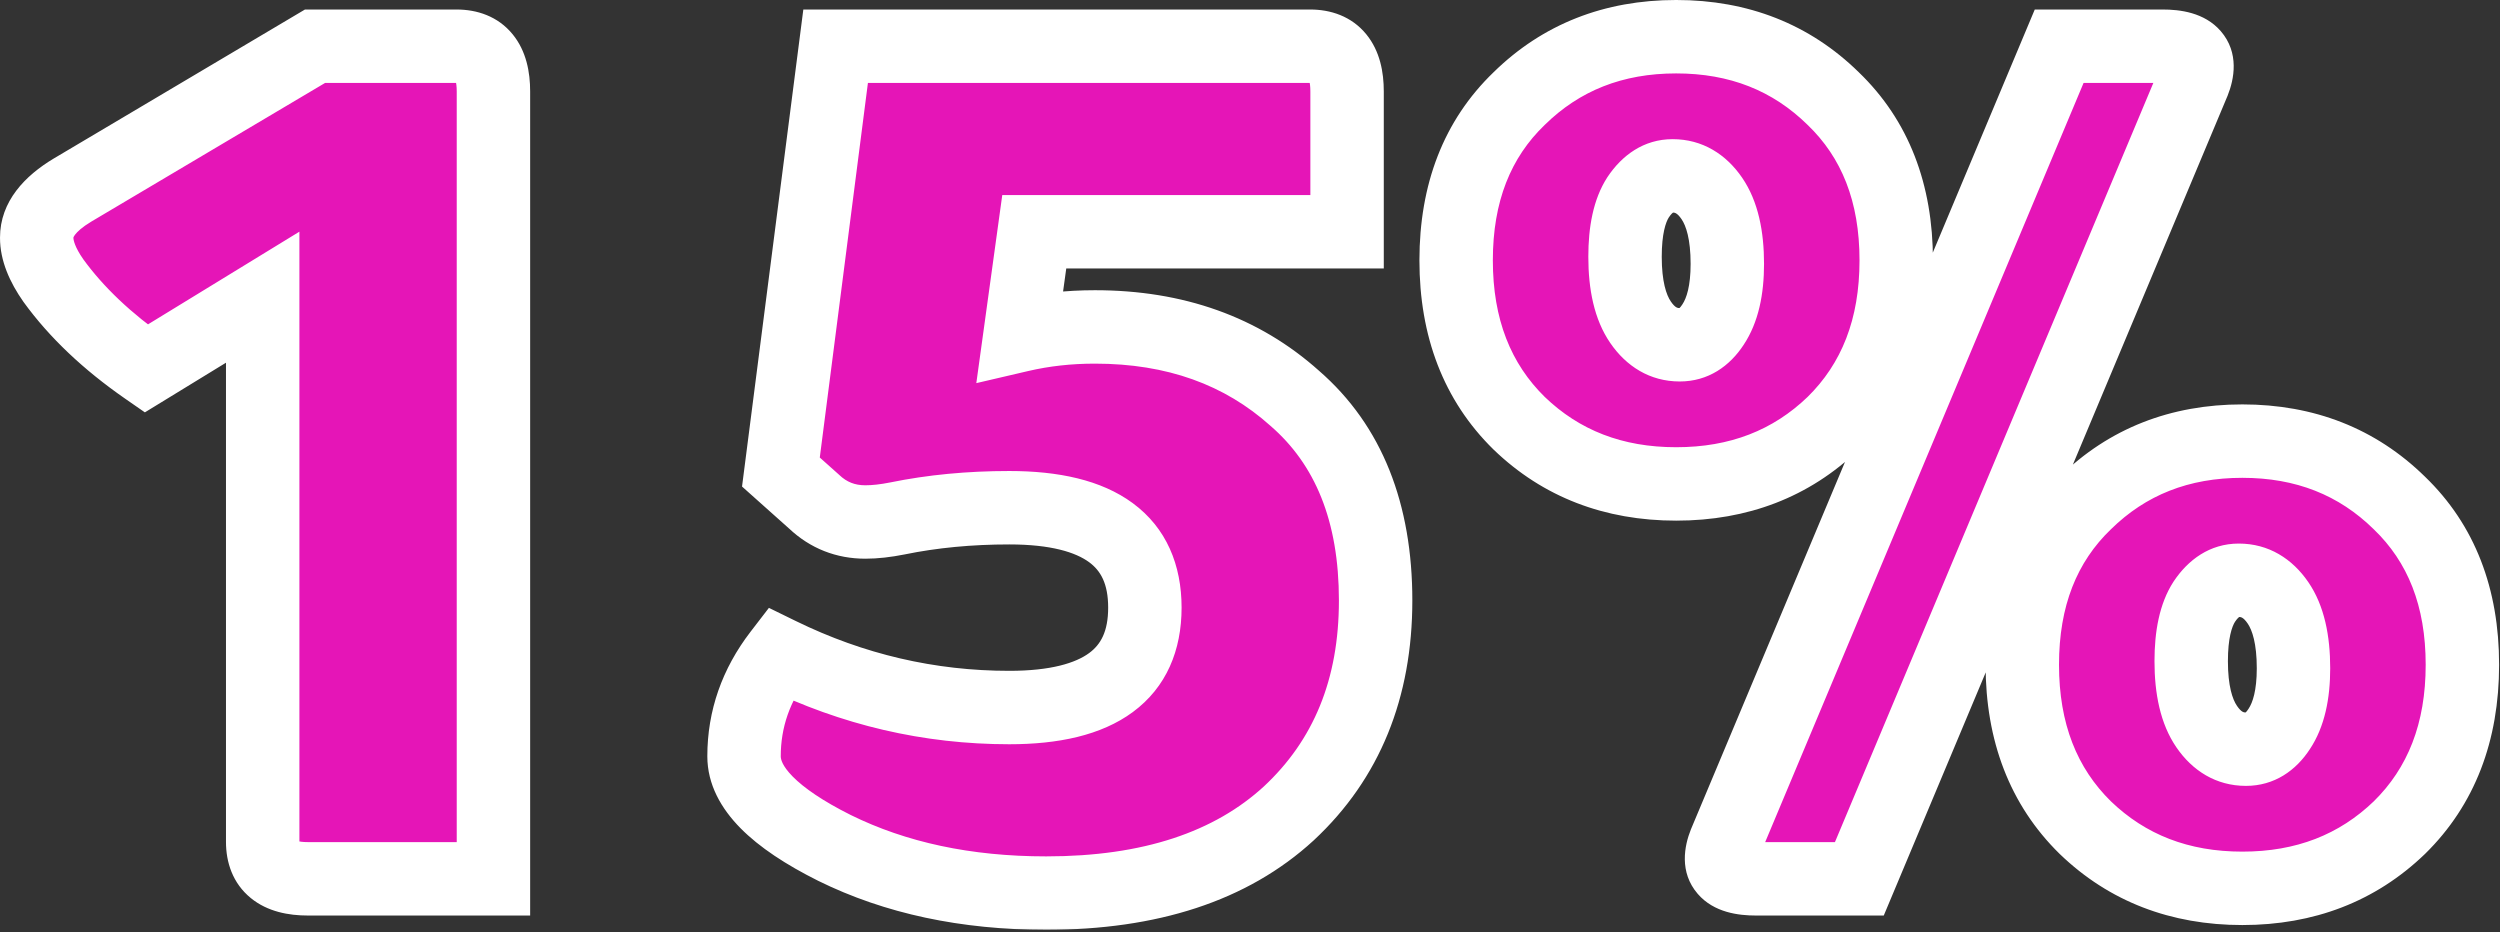
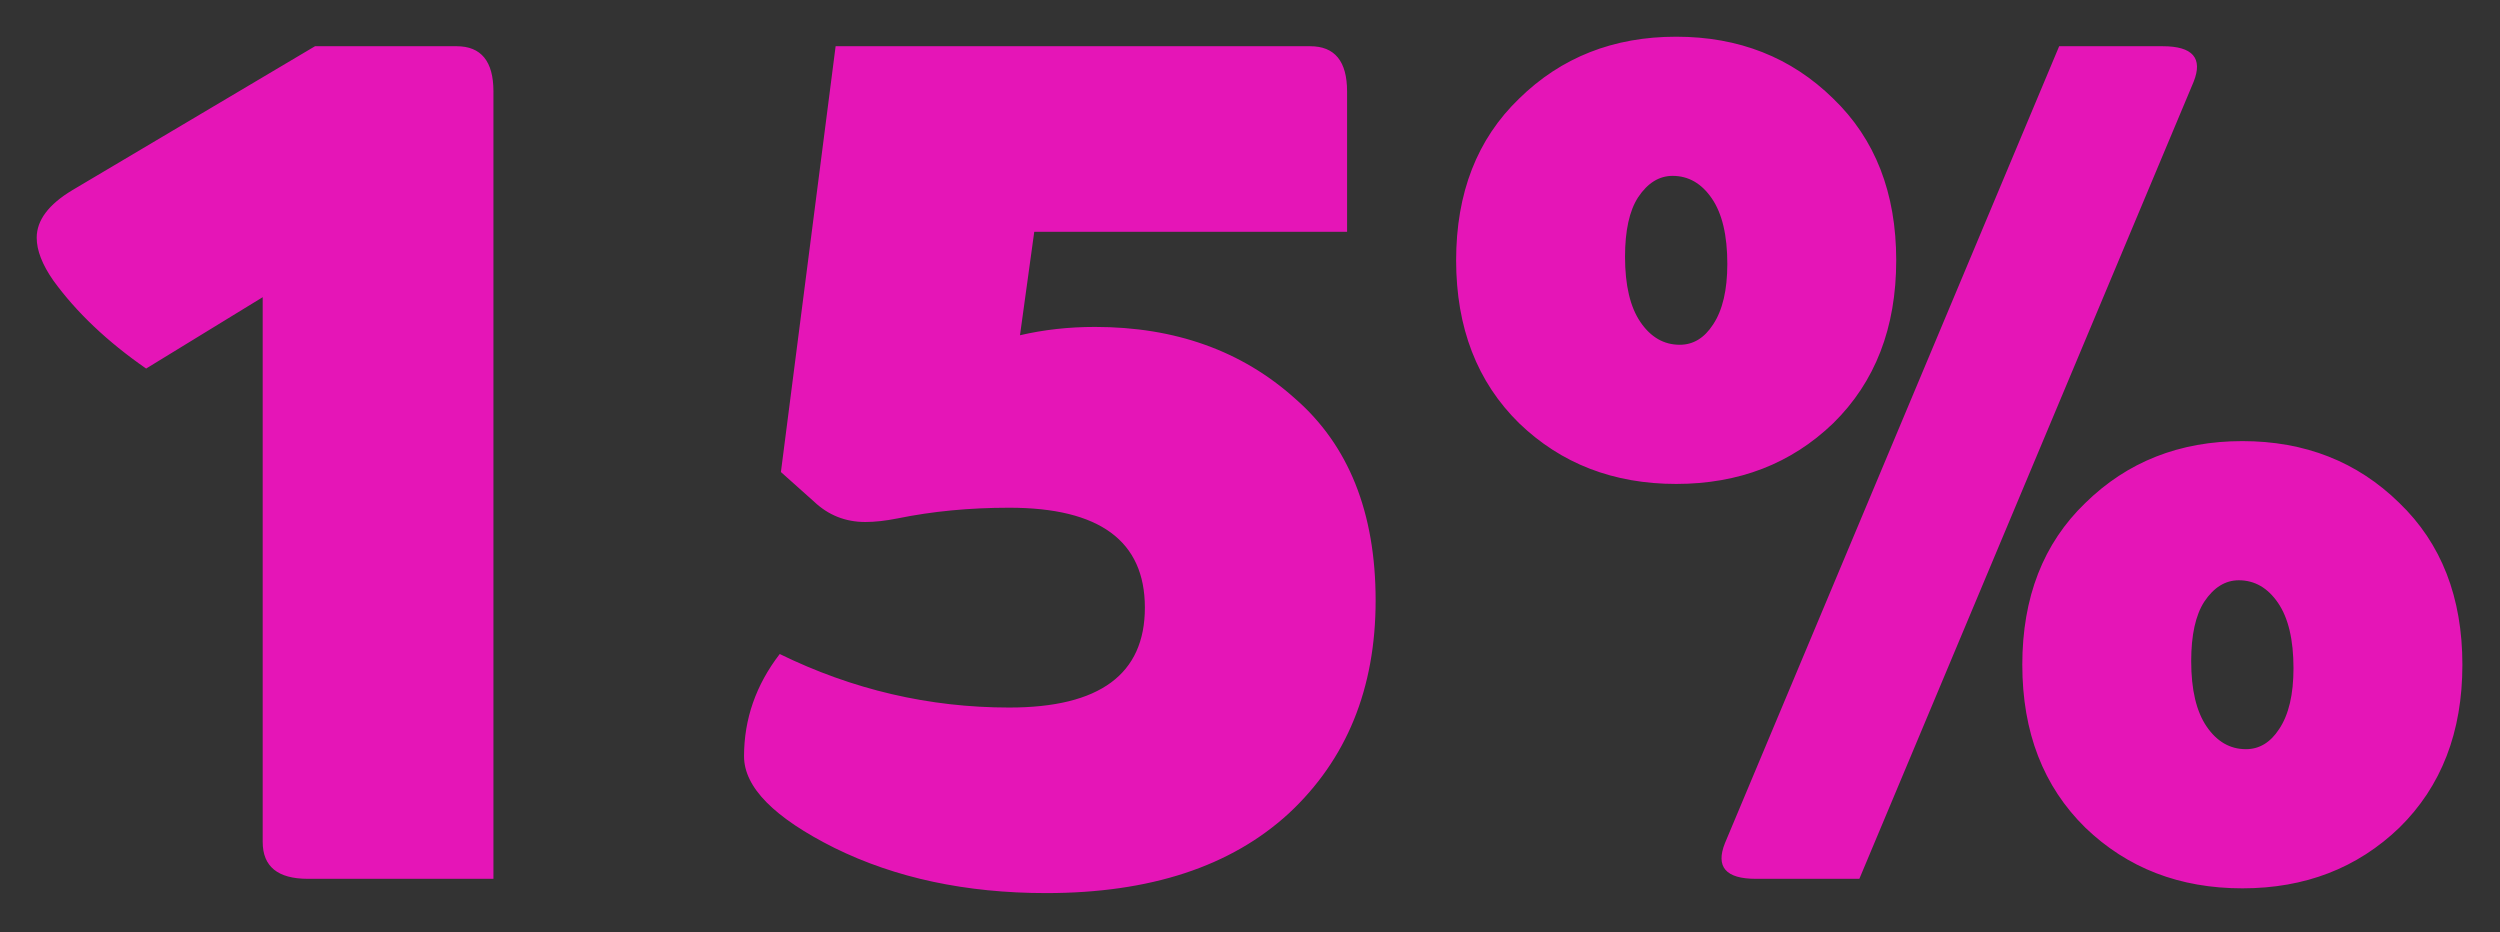
<svg xmlns="http://www.w3.org/2000/svg" width="681" height="254" viewBox="0 0 681 254" fill="none">
  <rect x="0" y="0" width="681" height="254" fill="#333333" stroke="none" />
  <mask id="path-1-outside-1_1418_19" maskUnits="userSpaceOnUse" x="-0.352" y="-0.609" width="682" height="254" fill="black">
    <rect fill="white" x="-0.352" y="-0.609" width="682" height="254" />
-     <path d="M71.557 80.955L39.805 100.395C29.221 93.051 20.797 85.059 14.533 76.419C11.509 72.099 9.997 68.211 9.997 64.755C9.997 60.003 13.237 55.683 19.717 51.795L85.813 12.591H124.369C131.065 12.591 134.413 16.695 134.413 24.903V239.391H83.869C75.661 239.391 71.557 236.043 71.557 229.347V80.955ZM274.928 192.735C299.552 192.735 311.864 183.663 311.864 165.519C311.864 147.375 299.552 138.303 274.928 138.303C264.128 138.303 253.976 139.275 244.472 141.219C241.232 141.867 238.316 142.191 235.724 142.191C230.324 142.191 225.68 140.355 221.792 136.683L212.72 128.583L227.624 12.591H356.9C363.596 12.591 366.944 16.695 366.944 24.903V63.135H281.732L277.844 91.323C284.324 89.811 291.128 89.055 298.256 89.055C320.072 89.055 338.216 95.535 352.688 108.495C367.376 121.239 374.72 139.599 374.72 163.575C374.72 187.551 366.836 206.883 351.068 221.571C335.3 236.043 313.268 243.279 284.972 243.279C263.156 243.279 243.932 239.175 227.3 230.967C210.884 222.759 202.676 214.443 202.676 206.019C202.676 195.867 205.916 186.579 212.396 178.155C232.268 187.875 253.112 192.735 274.928 192.735ZM506.487 239.391H478.299C470.091 239.391 467.283 236.151 469.875 229.671L560.919 12.591H589.107C597.315 12.591 600.123 15.831 597.531 22.311L506.487 239.391ZM499.359 26.847C510.807 37.863 516.531 52.551 516.531 70.911C516.531 89.271 510.807 104.067 499.359 115.299C487.911 126.315 473.655 131.823 456.591 131.823C439.527 131.823 425.271 126.315 413.823 115.299C402.375 104.067 396.651 89.271 396.651 70.911C396.651 52.551 402.375 37.863 413.823 26.847C425.271 15.615 439.527 9.999 456.591 9.999C473.655 9.999 487.911 15.615 499.359 26.847ZM470.523 71.883C470.523 64.107 469.119 58.167 466.311 54.063C463.503 49.959 459.939 47.907 455.619 47.907C451.947 47.907 448.815 49.851 446.223 53.739C443.847 57.411 442.659 62.811 442.659 69.939C442.659 77.715 444.063 83.655 446.871 87.759C449.679 91.863 453.243 93.915 457.563 93.915C461.235 93.915 464.259 92.079 466.635 88.407C469.227 84.519 470.523 79.011 470.523 71.883ZM653.583 137.007C665.031 148.023 670.755 162.711 670.755 181.071C670.755 199.431 665.031 214.227 653.583 225.459C642.135 236.475 627.879 241.983 610.815 241.983C593.751 241.983 579.495 236.475 568.047 225.459C556.599 214.227 550.875 199.431 550.875 181.071C550.875 162.711 556.599 148.023 568.047 137.007C579.495 125.775 593.751 120.159 610.815 120.159C627.879 120.159 642.135 125.775 653.583 137.007ZM624.747 182.043C624.747 174.267 623.343 168.327 620.535 164.223C617.727 160.119 614.163 158.067 609.843 158.067C606.171 158.067 603.039 160.011 600.447 163.899C598.071 167.571 596.883 172.971 596.883 180.099C596.883 187.875 598.287 193.815 601.095 197.919C603.903 202.023 607.467 204.075 611.787 204.075C615.459 204.075 618.483 202.239 620.859 198.567C623.451 194.679 624.747 189.171 624.747 182.043Z" />
  </mask>
  <path d="M71.557 80.955L39.805 100.395C29.221 93.051 20.797 85.059 14.533 76.419C11.509 72.099 9.997 68.211 9.997 64.755C9.997 60.003 13.237 55.683 19.717 51.795L85.813 12.591H124.369C131.065 12.591 134.413 16.695 134.413 24.903V239.391H83.869C75.661 239.391 71.557 236.043 71.557 229.347V80.955ZM274.928 192.735C299.552 192.735 311.864 183.663 311.864 165.519C311.864 147.375 299.552 138.303 274.928 138.303C264.128 138.303 253.976 139.275 244.472 141.219C241.232 141.867 238.316 142.191 235.724 142.191C230.324 142.191 225.68 140.355 221.792 136.683L212.72 128.583L227.624 12.591H356.9C363.596 12.591 366.944 16.695 366.944 24.903V63.135H281.732L277.844 91.323C284.324 89.811 291.128 89.055 298.256 89.055C320.072 89.055 338.216 95.535 352.688 108.495C367.376 121.239 374.72 139.599 374.72 163.575C374.72 187.551 366.836 206.883 351.068 221.571C335.3 236.043 313.268 243.279 284.972 243.279C263.156 243.279 243.932 239.175 227.3 230.967C210.884 222.759 202.676 214.443 202.676 206.019C202.676 195.867 205.916 186.579 212.396 178.155C232.268 187.875 253.112 192.735 274.928 192.735ZM506.487 239.391H478.299C470.091 239.391 467.283 236.151 469.875 229.671L560.919 12.591H589.107C597.315 12.591 600.123 15.831 597.531 22.311L506.487 239.391ZM499.359 26.847C510.807 37.863 516.531 52.551 516.531 70.911C516.531 89.271 510.807 104.067 499.359 115.299C487.911 126.315 473.655 131.823 456.591 131.823C439.527 131.823 425.271 126.315 413.823 115.299C402.375 104.067 396.651 89.271 396.651 70.911C396.651 52.551 402.375 37.863 413.823 26.847C425.271 15.615 439.527 9.999 456.591 9.999C473.655 9.999 487.911 15.615 499.359 26.847ZM470.523 71.883C470.523 64.107 469.119 58.167 466.311 54.063C463.503 49.959 459.939 47.907 455.619 47.907C451.947 47.907 448.815 49.851 446.223 53.739C443.847 57.411 442.659 62.811 442.659 69.939C442.659 77.715 444.063 83.655 446.871 87.759C449.679 91.863 453.243 93.915 457.563 93.915C461.235 93.915 464.259 92.079 466.635 88.407C469.227 84.519 470.523 79.011 470.523 71.883ZM653.583 137.007C665.031 148.023 670.755 162.711 670.755 181.071C670.755 199.431 665.031 214.227 653.583 225.459C642.135 236.475 627.879 241.983 610.815 241.983C593.751 241.983 579.495 236.475 568.047 225.459C556.599 214.227 550.875 199.431 550.875 181.071C550.875 162.711 556.599 148.023 568.047 137.007C579.495 125.775 593.751 120.159 610.815 120.159C627.879 120.159 642.135 125.775 653.583 137.007ZM624.747 182.043C624.747 174.267 623.343 168.327 620.535 164.223C617.727 160.119 614.163 158.067 609.843 158.067C606.171 158.067 603.039 160.011 600.447 163.899C598.071 167.571 596.883 172.971 596.883 180.099C596.883 187.875 598.287 193.815 601.095 197.919C603.903 202.023 607.467 204.075 611.787 204.075C615.459 204.075 618.483 202.239 620.859 198.567C623.451 194.679 624.747 189.171 624.747 182.043Z" fill="#E515B7" />
-   <path d="M71.557 80.955H81.557V63.107L66.336 72.426L71.557 80.955ZM39.805 100.395L34.104 108.61L39.464 112.329L45.027 108.923L39.805 100.395ZM14.533 76.419L6.341 82.153L6.388 82.221L6.437 82.288L14.533 76.419ZM19.717 51.795L14.616 43.194L14.594 43.207L14.572 43.22L19.717 51.795ZM85.813 12.591V2.591H83.07L80.712 3.99L85.813 12.591ZM134.413 239.391V249.391H144.413V239.391H134.413ZM71.557 80.955L66.336 72.426L34.584 91.866L39.805 100.395L45.027 108.923L76.779 89.483L71.557 80.955ZM39.805 100.395L45.506 92.179C35.661 85.348 28.112 78.111 22.629 70.549L14.533 76.419L6.437 82.288C13.482 92.006 22.781 100.754 34.104 108.61L39.805 100.395ZM14.533 76.419L22.726 70.684C20.299 67.217 19.997 65.339 19.997 64.755H9.997H-0.003C-0.003 71.083 2.72 76.98 6.341 82.153L14.533 76.419ZM9.997 64.755H19.997C19.997 64.729 19.997 64.704 20.022 64.635C20.052 64.553 20.147 64.324 20.427 63.951C21.027 63.15 22.32 61.895 24.862 60.37L19.717 51.795L14.572 43.22C6.952 47.792 -0.003 54.752 -0.003 64.755H9.997ZM19.717 51.795L24.819 60.395L90.915 21.192L85.813 12.591L80.712 3.99L14.616 43.194L19.717 51.795ZM85.813 12.591V22.591H124.369V12.591V2.591H85.813V12.591ZM124.369 12.591V22.591C125.041 22.591 125.172 22.695 124.981 22.617C124.729 22.514 124.399 22.291 124.153 21.99C123.943 21.732 124.011 21.682 124.136 22.14C124.266 22.62 124.413 23.498 124.413 24.903H134.413H144.413C144.413 19.695 143.392 13.934 139.651 9.347C135.592 4.372 129.857 2.591 124.369 2.591V12.591ZM134.413 24.903H124.413V239.391H134.413H144.413V24.903H134.413ZM134.413 239.391V229.391H83.869V239.391V249.391H134.413V239.391ZM83.869 239.391V229.391C82.464 229.391 81.587 229.244 81.107 229.113C80.648 228.989 80.698 228.92 80.956 229.131C81.257 229.376 81.481 229.707 81.584 229.958C81.662 230.149 81.557 230.018 81.557 229.347H71.557H61.557C61.557 234.835 63.338 240.569 68.314 244.628C72.9 248.37 78.662 249.391 83.869 249.391V239.391ZM71.557 229.347H81.557V80.955H71.557H61.557V229.347H71.557ZM244.472 141.219L246.433 151.024L246.454 151.02L246.476 151.016L244.472 141.219ZM221.792 136.683L228.658 129.412L228.556 129.316L228.452 129.223L221.792 136.683ZM212.72 128.583L202.801 127.308L202.13 132.533L206.06 136.042L212.72 128.583ZM227.624 12.591V2.591H218.827L217.705 11.316L227.624 12.591ZM366.944 63.135V73.135H376.944V63.135H366.944ZM281.732 63.135V53.135H273.017L271.826 61.768L281.732 63.135ZM277.844 91.323L267.938 89.956L265.95 104.366L280.116 101.061L277.844 91.323ZM352.688 108.495L346.017 115.944L346.075 115.996L346.134 116.048L352.688 108.495ZM351.068 221.571L357.83 228.938L357.857 228.913L357.884 228.888L351.068 221.571ZM227.3 230.967L222.828 239.911L222.851 239.923L222.874 239.934L227.3 230.967ZM212.396 178.155L216.79 169.172L209.451 165.582L204.47 172.058L212.396 178.155ZM274.928 192.735V202.735C288.174 202.735 299.923 200.347 308.562 193.981C317.771 187.195 321.864 177.098 321.864 165.519H311.864H301.864C301.864 172.084 299.8 175.594 296.698 177.88C293.025 180.587 286.306 182.735 274.928 182.735V192.735ZM311.864 165.519H321.864C321.864 153.94 317.771 143.842 308.562 137.056C299.923 130.691 288.174 128.303 274.928 128.303V138.303V148.303C286.306 148.303 293.025 150.451 296.698 153.157C299.8 155.443 301.864 158.954 301.864 165.519H311.864ZM274.928 138.303V128.303C263.529 128.303 252.701 129.328 242.468 131.421L244.472 141.219L246.476 151.016C255.251 149.221 264.726 148.303 274.928 148.303V138.303ZM244.472 141.219L242.511 131.413C239.75 131.965 237.507 132.191 235.724 132.191V142.191V152.191C239.125 152.191 242.714 151.768 246.433 151.024L244.472 141.219ZM235.724 142.191V132.191C232.849 132.191 230.67 131.312 228.658 129.412L221.792 136.683L214.926 143.953C220.69 149.397 227.798 152.191 235.724 152.191V142.191ZM221.792 136.683L228.452 129.223L219.38 121.123L212.72 128.583L206.06 136.042L215.132 144.142L221.792 136.683ZM212.72 128.583L222.638 129.857L237.542 13.865L227.624 12.591L217.705 11.316L202.801 127.308L212.72 128.583ZM227.624 12.591V22.591H356.9V12.591V2.591H227.624V12.591ZM356.9 12.591V22.591C357.571 22.591 357.702 22.695 357.512 22.617C357.26 22.514 356.93 22.291 356.684 21.99C356.474 21.732 356.542 21.682 356.667 22.14C356.797 22.62 356.944 23.498 356.944 24.903H366.944H376.944C376.944 19.695 375.923 13.934 372.182 9.347C368.122 4.372 362.388 2.591 356.9 2.591V12.591ZM366.944 24.903H356.944V63.135H366.944H376.944V24.903H366.944ZM366.944 63.135V53.135H281.732V63.135V73.135H366.944V63.135ZM281.732 63.135L271.826 61.768L267.938 89.956L277.844 91.323L287.75 92.689L291.638 64.501L281.732 63.135ZM277.844 91.323L280.116 101.061C285.8 99.735 291.839 99.055 298.256 99.055V89.055V79.055C290.417 79.055 282.847 79.886 275.572 81.584L277.844 91.323ZM298.256 89.055V99.055C317.935 99.055 333.607 104.831 346.017 115.944L352.688 108.495L359.359 101.045C342.824 86.238 322.209 79.055 298.256 79.055V89.055ZM352.688 108.495L346.134 116.048C358.134 126.46 364.72 141.764 364.72 163.575H374.72H384.72C384.72 137.434 376.617 116.018 359.241 100.941L352.688 108.495ZM374.72 163.575H364.72C364.72 185.122 357.749 201.681 344.252 214.253L351.068 221.571L357.884 228.888C375.923 212.085 384.72 189.98 384.72 163.575H374.72ZM351.068 221.571L344.306 214.203C330.912 226.497 311.589 233.279 284.972 233.279V243.279V253.279C314.947 253.279 339.688 245.589 357.83 228.938L351.068 221.571ZM284.972 243.279V233.279C264.422 233.279 246.758 229.418 231.725 221.999L227.3 230.967L222.874 239.934C241.105 248.931 261.89 253.279 284.972 253.279V243.279ZM227.3 230.967L231.772 222.022C224.051 218.162 218.972 214.612 215.949 211.549C212.966 208.526 212.676 206.722 212.676 206.019H202.676H192.676C192.676 213.74 196.49 220.305 201.715 225.598C206.899 230.851 214.132 235.563 222.828 239.911L227.3 230.967ZM202.676 206.019H212.676C212.676 198.181 215.119 191.016 220.322 184.252L212.396 178.155L204.47 172.058C196.713 182.142 192.676 193.553 192.676 206.019H202.676ZM212.396 178.155L208.002 187.138C229.222 197.517 251.567 202.735 274.928 202.735V192.735V182.735C254.657 182.735 235.314 178.232 216.79 169.172L212.396 178.155ZM506.487 239.391V249.391H513.137L515.708 243.258L506.487 239.391ZM469.875 229.671L460.653 225.803L460.621 225.88L460.59 225.957L469.875 229.671ZM560.919 12.591V2.591H554.269L551.697 8.723L560.919 12.591ZM597.531 22.311L606.752 26.178L606.785 26.102L606.815 26.024L597.531 22.311ZM499.359 26.847L492.355 33.985L492.39 34.019L492.425 34.052L499.359 26.847ZM499.359 115.299L506.292 122.504L506.327 122.471L506.362 122.437L499.359 115.299ZM413.823 115.299L406.819 122.437L406.854 122.471L406.889 122.504L413.823 115.299ZM413.823 26.847L420.756 34.052L420.791 34.019L420.826 33.985L413.823 26.847ZM466.311 54.063L474.564 48.416L474.564 48.416L466.311 54.063ZM446.223 53.739L437.902 48.192L437.864 48.249L437.827 48.306L446.223 53.739ZM466.635 88.407L458.314 82.86L458.276 82.917L458.239 82.974L466.635 88.407ZM653.583 137.007L646.579 144.145L646.614 144.179L646.649 144.212L653.583 137.007ZM653.583 225.459L660.516 232.664L660.551 232.631L660.586 232.597L653.583 225.459ZM568.047 225.459L561.043 232.597L561.078 232.631L561.113 232.664L568.047 225.459ZM568.047 137.007L574.98 144.212L575.015 144.179L575.05 144.145L568.047 137.007ZM620.535 164.223L612.282 169.869L612.282 169.869L620.535 164.223ZM600.447 163.899L592.126 158.352L592.088 158.409L592.051 158.466L600.447 163.899ZM601.095 197.919L592.842 203.565L592.842 203.565L601.095 197.919ZM620.859 198.567L612.538 193.02L612.5 193.077L612.463 193.134L620.859 198.567ZM506.487 239.391V229.391H478.299V239.391V249.391H506.487V239.391ZM478.299 239.391V229.391C476.829 229.391 476.138 229.237 475.977 229.189C475.83 229.146 476.683 229.36 477.594 230.411C478.053 230.941 478.412 231.558 478.646 232.207C478.873 232.839 478.933 233.366 478.941 233.701C478.954 234.285 478.811 234.256 479.159 233.385L469.875 229.671L460.59 225.957C458.839 230.335 457.326 237.564 462.48 243.51C466.932 248.647 473.698 249.391 478.299 249.391V239.391ZM469.875 229.671L479.096 233.538L570.14 16.458L560.919 12.591L551.697 8.723L460.653 225.803L469.875 229.671ZM560.919 12.591V22.591H589.107V12.591V2.591H560.919V12.591ZM589.107 12.591V22.591C590.577 22.591 591.268 22.744 591.428 22.792C591.575 22.835 590.723 22.621 589.812 21.57C589.353 21.04 588.993 20.423 588.76 19.775C588.532 19.142 588.472 18.615 588.465 18.28C588.452 17.697 588.595 17.725 588.246 18.597L597.531 22.311L606.815 26.024C608.567 21.646 610.079 14.417 604.926 8.471C600.473 3.334 593.708 2.591 589.107 2.591V12.591ZM597.531 22.311L588.309 18.443L497.265 235.523L506.487 239.391L515.708 243.258L606.752 26.178L597.531 22.311ZM499.359 26.847L492.425 34.052C501.605 42.886 506.531 54.809 506.531 70.911H516.531H526.531C526.531 50.293 520.009 32.84 506.292 19.641L499.359 26.847ZM516.531 70.911H506.531C506.531 87.009 501.604 99.086 492.355 108.161L499.359 115.299L506.362 122.437C520.009 109.047 526.531 91.532 526.531 70.911H516.531ZM499.359 115.299L492.425 108.093C482.986 117.175 471.28 121.823 456.591 121.823V131.823V141.823C476.03 141.823 492.835 135.454 506.292 122.504L499.359 115.299ZM456.591 131.823V121.823C441.902 121.823 430.195 117.175 420.756 108.093L413.823 115.299L406.889 122.504C420.346 135.454 437.152 141.823 456.591 141.823V131.823ZM413.823 115.299L420.826 108.161C411.577 99.086 406.651 87.009 406.651 70.911H396.651H386.651C386.651 91.532 393.172 109.047 406.819 122.437L413.823 115.299ZM396.651 70.911H406.651C406.651 54.809 411.577 42.886 420.756 34.052L413.823 26.847L406.889 19.641C393.173 32.84 386.651 50.293 386.651 70.911H396.651ZM413.823 26.847L420.826 33.985C430.276 24.713 441.961 19.999 456.591 19.999V9.999V-0.001C437.093 -0.001 420.265 6.516 406.819 19.709L413.823 26.847ZM456.591 9.999V19.999C471.221 19.999 482.905 24.713 492.355 33.985L499.359 26.847L506.362 19.709C492.916 6.516 476.089 -0.001 456.591 -0.001V9.999ZM470.523 71.883H480.523C480.523 63.143 478.986 54.879 474.564 48.416L466.311 54.063L458.058 59.709C459.251 61.454 460.523 65.071 460.523 71.883H470.523ZM466.311 54.063L474.564 48.416C470.218 42.064 463.778 37.907 455.619 37.907V47.907V57.907C456.099 57.907 456.787 57.853 458.058 59.709L466.311 54.063ZM455.619 47.907V37.907C447.692 37.907 441.779 42.376 437.902 48.192L446.223 53.739L454.543 59.286C455.251 58.224 455.717 57.906 455.789 57.861C455.819 57.843 455.789 57.865 455.713 57.886C455.637 57.908 455.594 57.907 455.619 57.907V47.907ZM446.223 53.739L437.827 48.306C433.935 54.321 432.659 61.981 432.659 69.939H442.659H452.659C452.659 63.64 453.759 60.5 454.618 59.171L446.223 53.739ZM442.659 69.939H432.659C432.659 78.679 434.195 86.942 438.618 93.406L446.871 87.759L455.124 82.112C453.93 80.367 452.659 76.751 452.659 69.939H442.659ZM446.871 87.759L438.618 93.406C442.963 99.757 449.403 103.915 457.563 103.915V93.915V83.915C457.082 83.915 456.394 83.968 455.124 82.112L446.871 87.759ZM457.563 93.915V103.915C465.315 103.915 471.219 99.729 475.03 93.839L466.635 88.407L458.239 82.974C457.681 83.836 457.349 84.018 457.395 83.99C457.417 83.976 457.476 83.947 457.551 83.926C457.624 83.906 457.639 83.915 457.563 83.915V93.915ZM466.635 88.407L474.955 93.954C479.078 87.77 480.523 80.018 480.523 71.883H470.523H460.523C460.523 78.003 459.376 81.267 458.314 82.86L466.635 88.407ZM653.583 137.007L646.649 144.212C655.829 153.046 660.755 164.968 660.755 181.071H670.755H680.755C680.755 160.453 674.233 143 660.516 129.801L653.583 137.007ZM670.755 181.071H660.755C660.755 197.169 655.828 209.246 646.579 218.321L653.583 225.459L660.586 232.597C674.233 219.207 680.755 201.692 680.755 181.071H670.755ZM653.583 225.459L646.649 218.253C637.21 227.335 625.504 231.983 610.815 231.983V241.983V251.983C630.254 251.983 647.059 245.614 660.516 232.664L653.583 225.459ZM610.815 241.983V231.983C596.126 231.983 584.419 227.335 574.98 218.253L568.047 225.459L561.113 232.664C574.57 245.614 591.376 251.983 610.815 251.983V241.983ZM568.047 225.459L575.05 218.321C565.801 209.246 560.875 197.169 560.875 181.071H550.875H540.875C540.875 201.692 547.396 219.207 561.043 232.597L568.047 225.459ZM550.875 181.071H560.875C560.875 164.968 565.801 153.046 574.98 144.212L568.047 137.007L561.113 129.801C547.397 143 540.875 160.453 540.875 181.071H550.875ZM568.047 137.007L575.05 144.145C584.5 134.873 596.185 130.159 610.815 130.159V120.159V110.159C591.317 110.159 574.489 116.676 561.043 129.869L568.047 137.007ZM610.815 120.159V130.159C625.445 130.159 637.129 134.873 646.579 144.145L653.583 137.007L660.586 129.869C647.14 116.676 630.313 110.159 610.815 110.159V120.159ZM624.747 182.043H634.747C634.747 173.303 633.21 165.039 628.788 158.576L620.535 164.223L612.282 169.869C613.475 171.614 614.747 175.231 614.747 182.043H624.747ZM620.535 164.223L628.788 158.576C624.442 152.224 618.002 148.067 609.843 148.067V158.067V168.067C610.323 168.067 611.011 168.013 612.282 169.869L620.535 164.223ZM609.843 158.067V148.067C601.916 148.067 596.003 152.536 592.126 158.352L600.447 163.899L608.767 169.446C609.475 168.384 609.941 168.066 610.013 168.021C610.043 168.003 610.013 168.025 609.937 168.046C609.861 168.068 609.818 168.067 609.843 168.067V158.067ZM600.447 163.899L592.051 158.466C588.159 164.481 586.883 172.141 586.883 180.099H596.883H606.883C606.883 173.8 607.983 170.66 608.842 169.331L600.447 163.899ZM596.883 180.099H586.883C586.883 188.839 588.419 197.102 592.842 203.565L601.095 197.919L609.348 192.272C608.154 190.527 606.883 186.911 606.883 180.099H596.883ZM601.095 197.919L592.842 203.565C597.187 209.917 603.627 214.075 611.787 214.075V204.075V194.075C611.306 194.075 610.618 194.128 609.348 192.272L601.095 197.919ZM611.787 204.075V214.075C619.539 214.075 625.443 209.889 629.254 203.999L620.859 198.567L612.463 193.134C611.905 193.996 611.573 194.178 611.619 194.15C611.641 194.136 611.7 194.107 611.775 194.086C611.848 194.066 611.863 194.075 611.787 194.075V204.075ZM620.859 198.567L629.179 204.114C633.302 197.93 634.747 190.178 634.747 182.043H624.747H614.747C614.747 188.163 613.6 191.427 612.538 193.02L620.859 198.567Z" fill="white" mask="url(#path-1-outside-1_1418_19)" />
</svg>